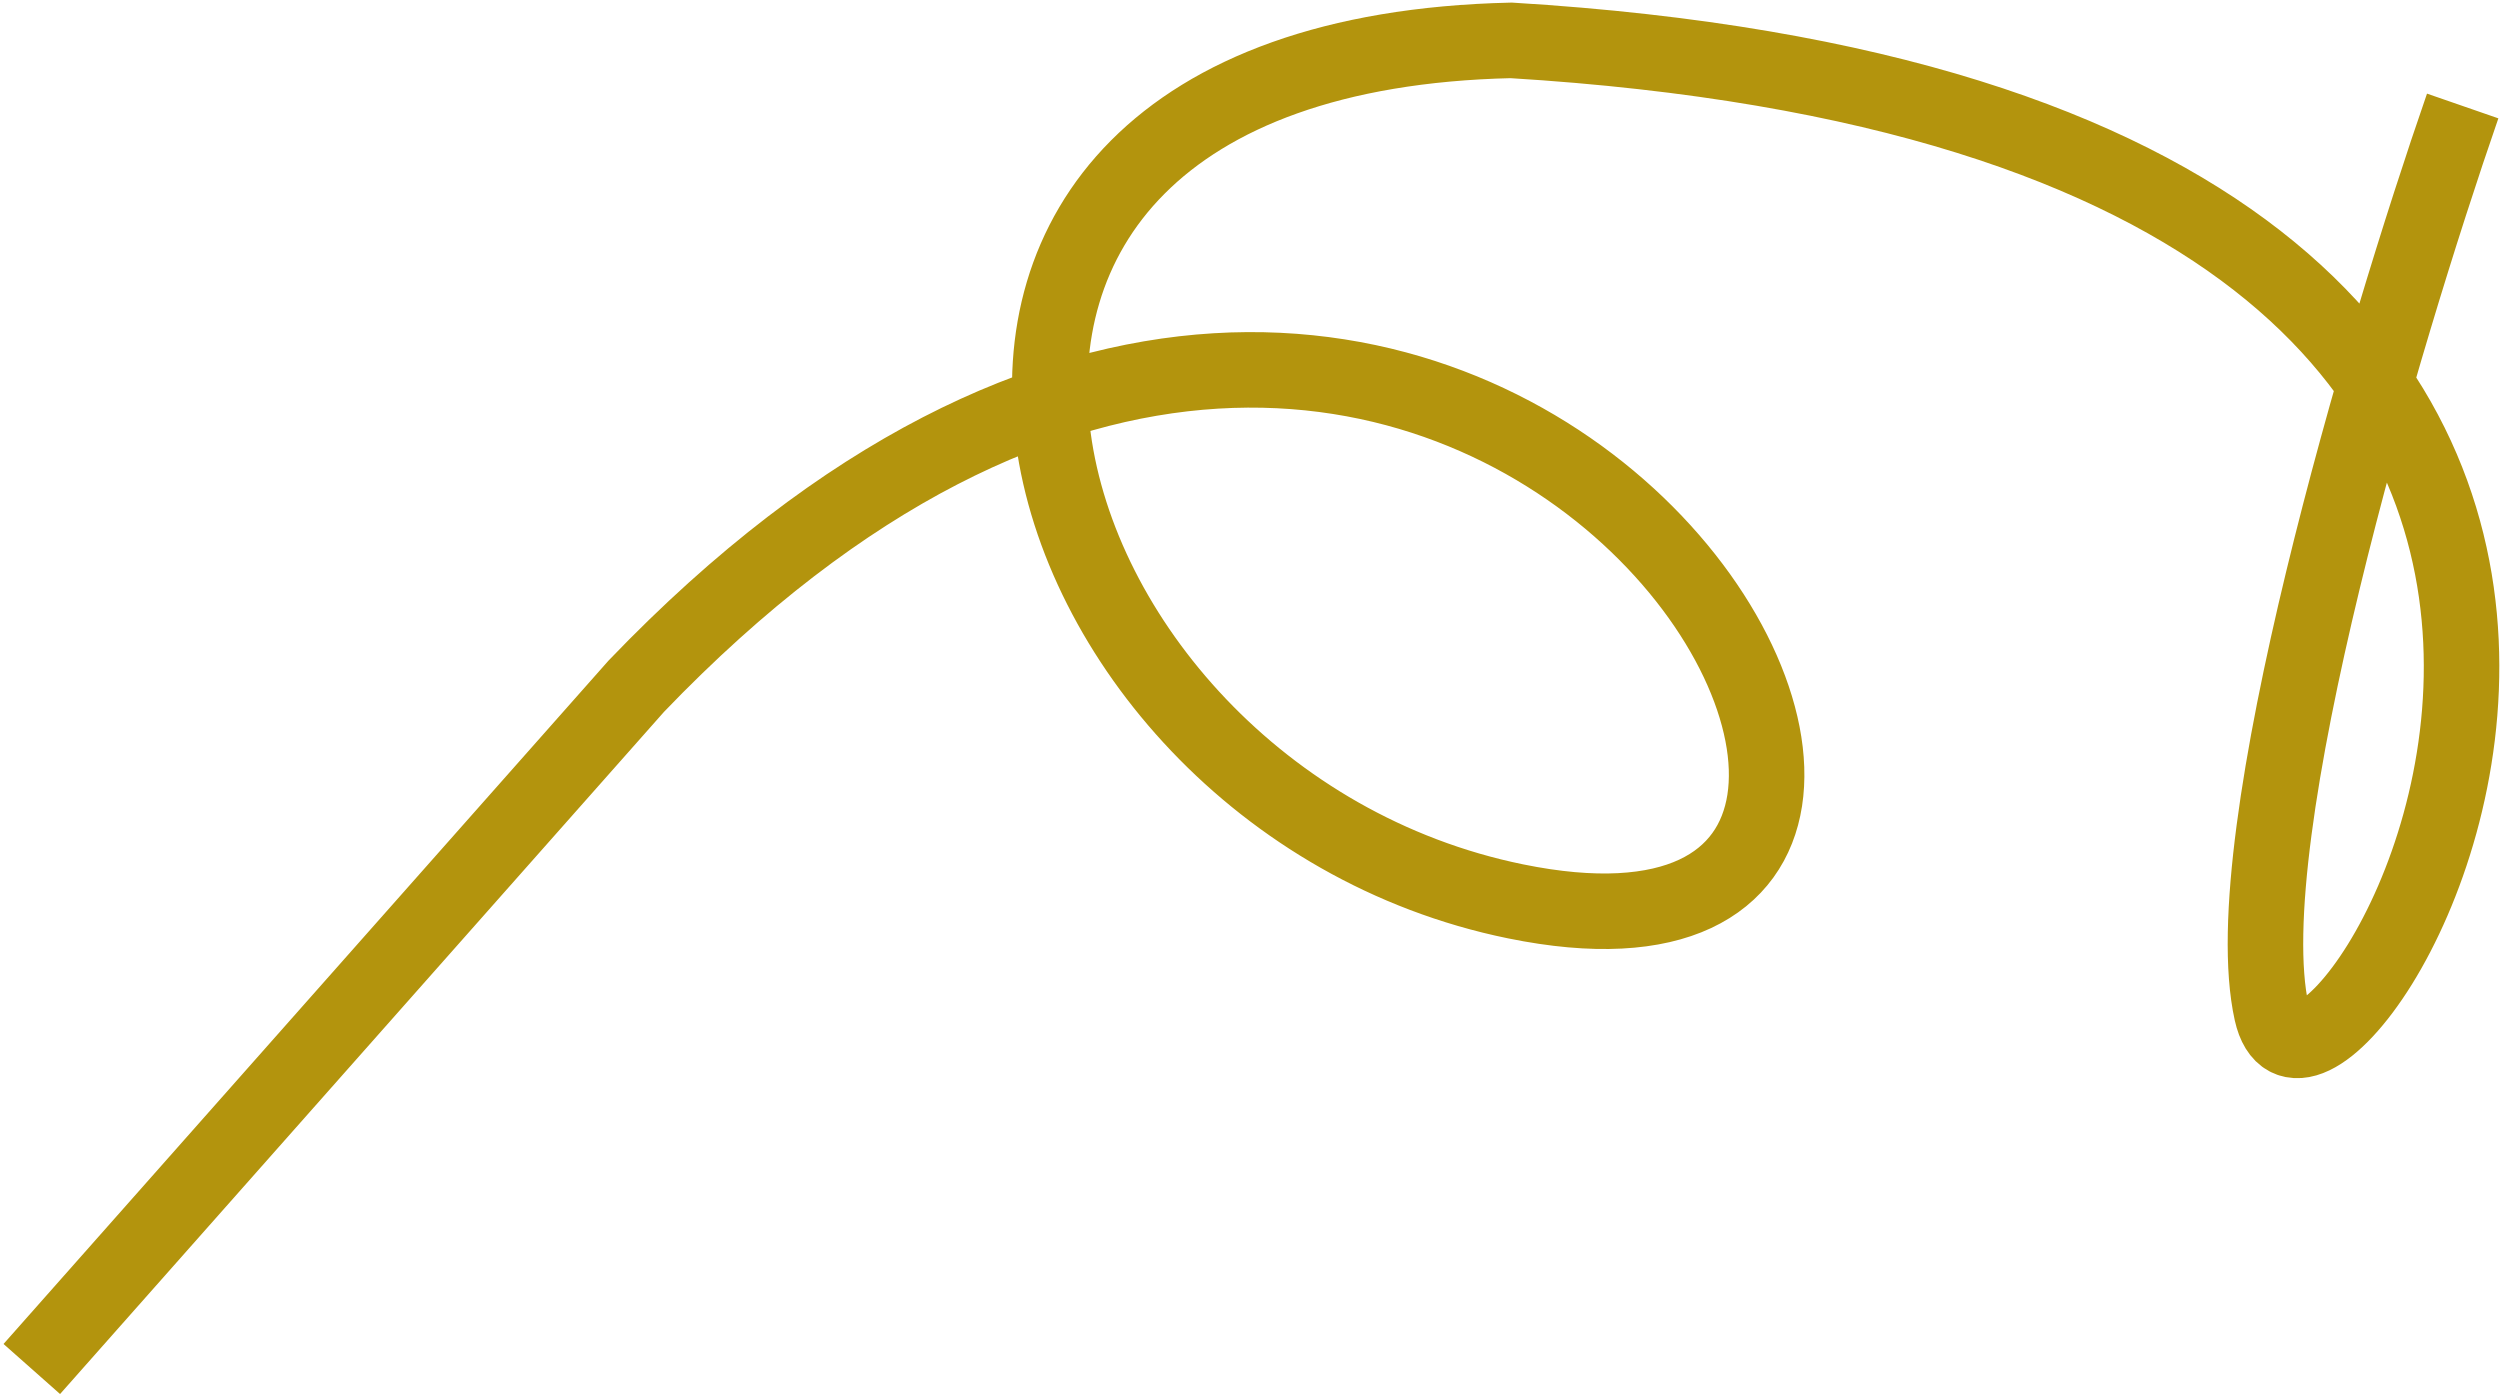
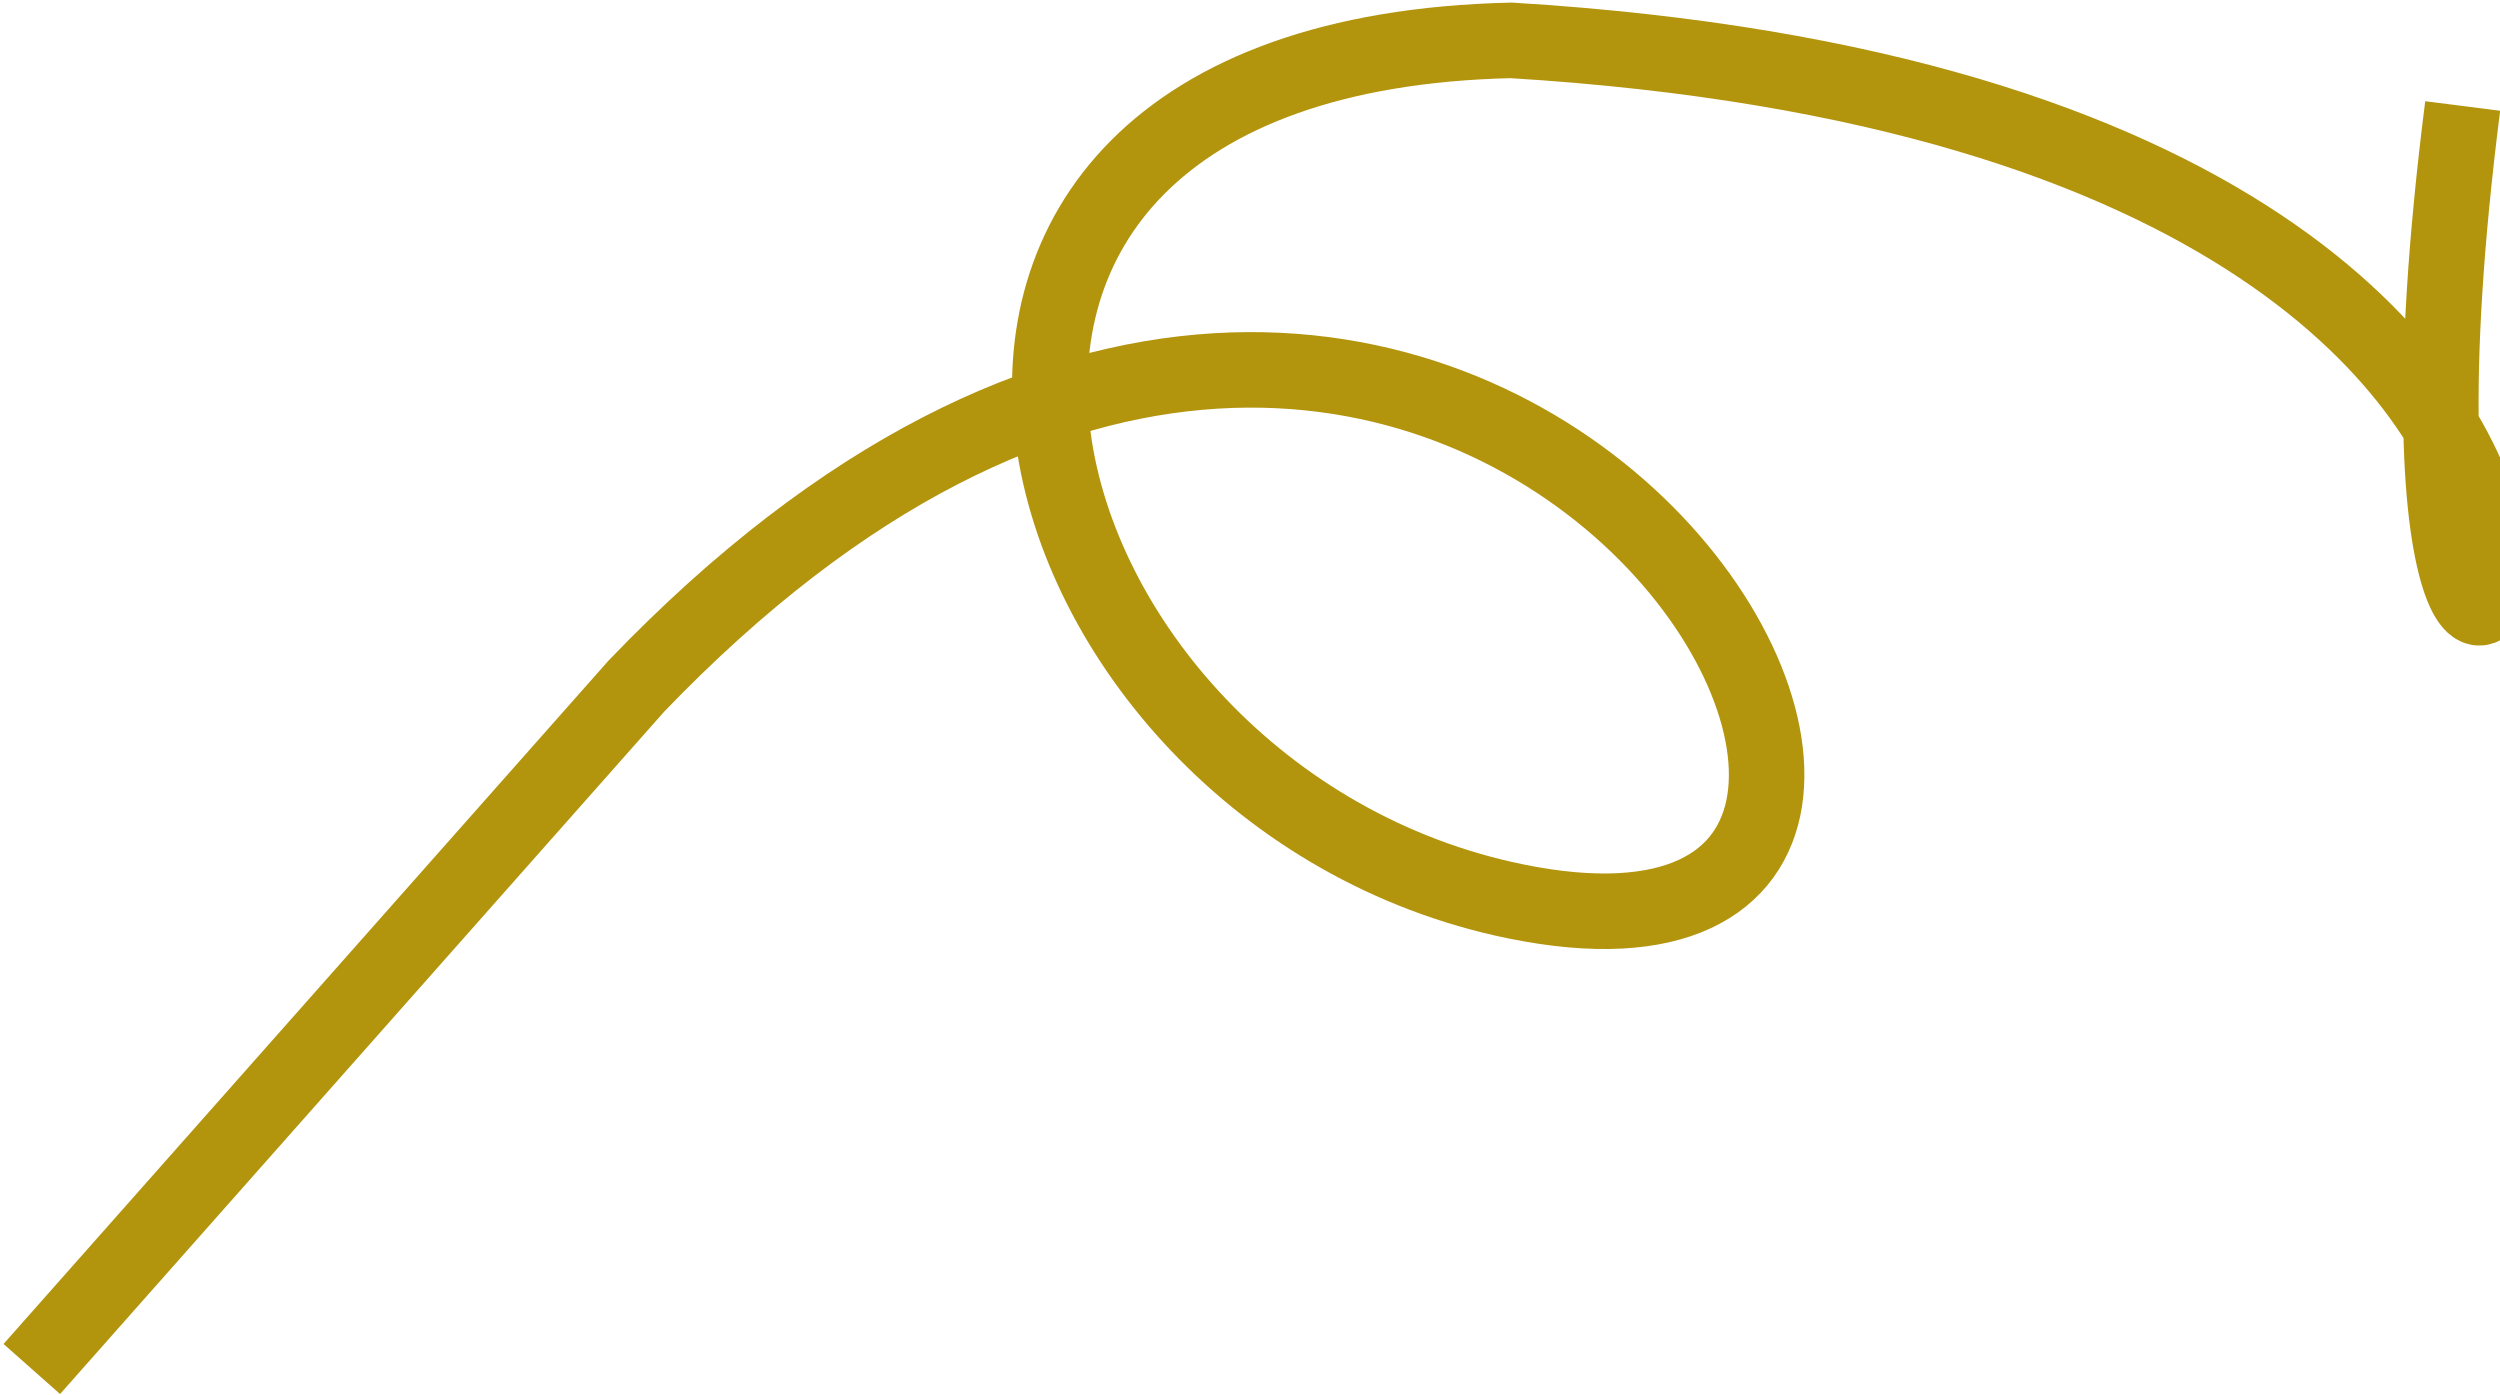
<svg xmlns="http://www.w3.org/2000/svg" width="629" height="351" viewBox="0 0 629 351" fill="none">
-   <path d="M619.611 26.666C599.557 84.541 561.871 211.173 571.55 254.696C583.65 309.1 750.24 32.722 380.194 10.157C199.929 14.278 252.903 200.525 381.306 226.78C541.809 259.598 370.237 -46.337 160.105 172.633L7.999 344.441" stroke="#B3940D" stroke-width="19" />
+   <path d="M619.611 26.666C583.65 309.1 750.24 32.722 380.194 10.157C199.929 14.278 252.903 200.525 381.306 226.78C541.809 259.598 370.237 -46.337 160.105 172.633L7.999 344.441" stroke="#B3940D" stroke-width="19" />
</svg>